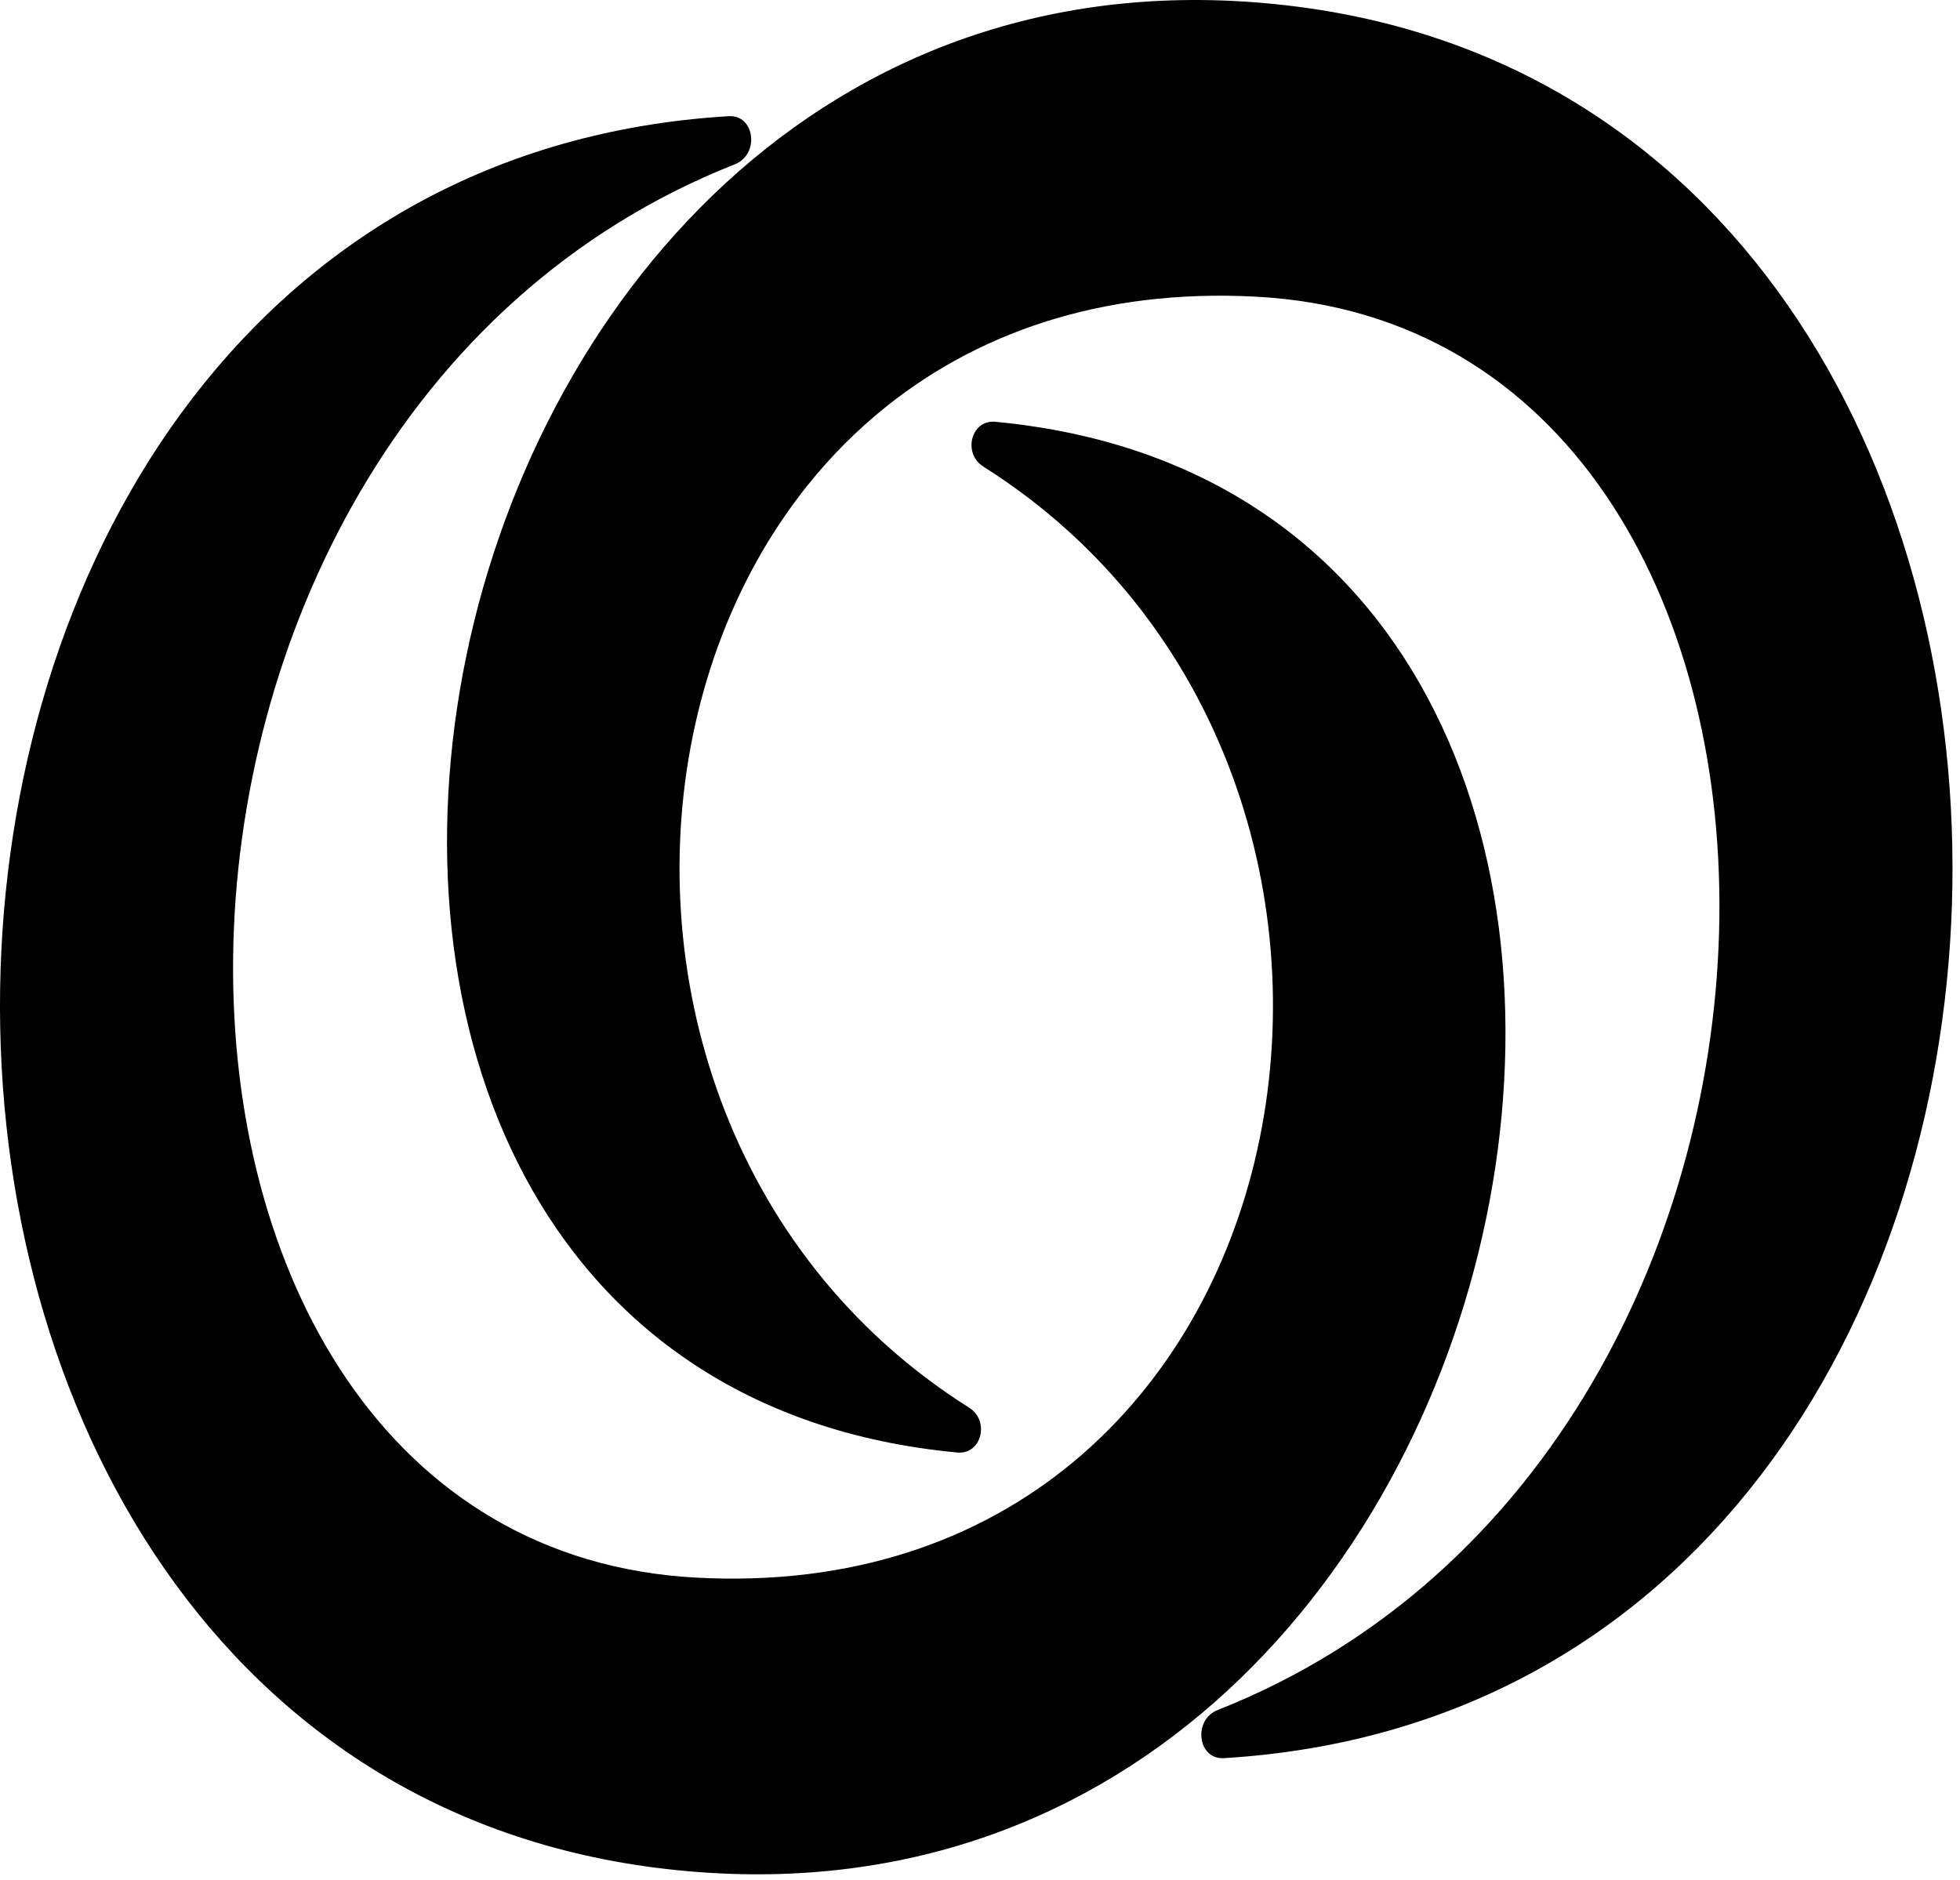
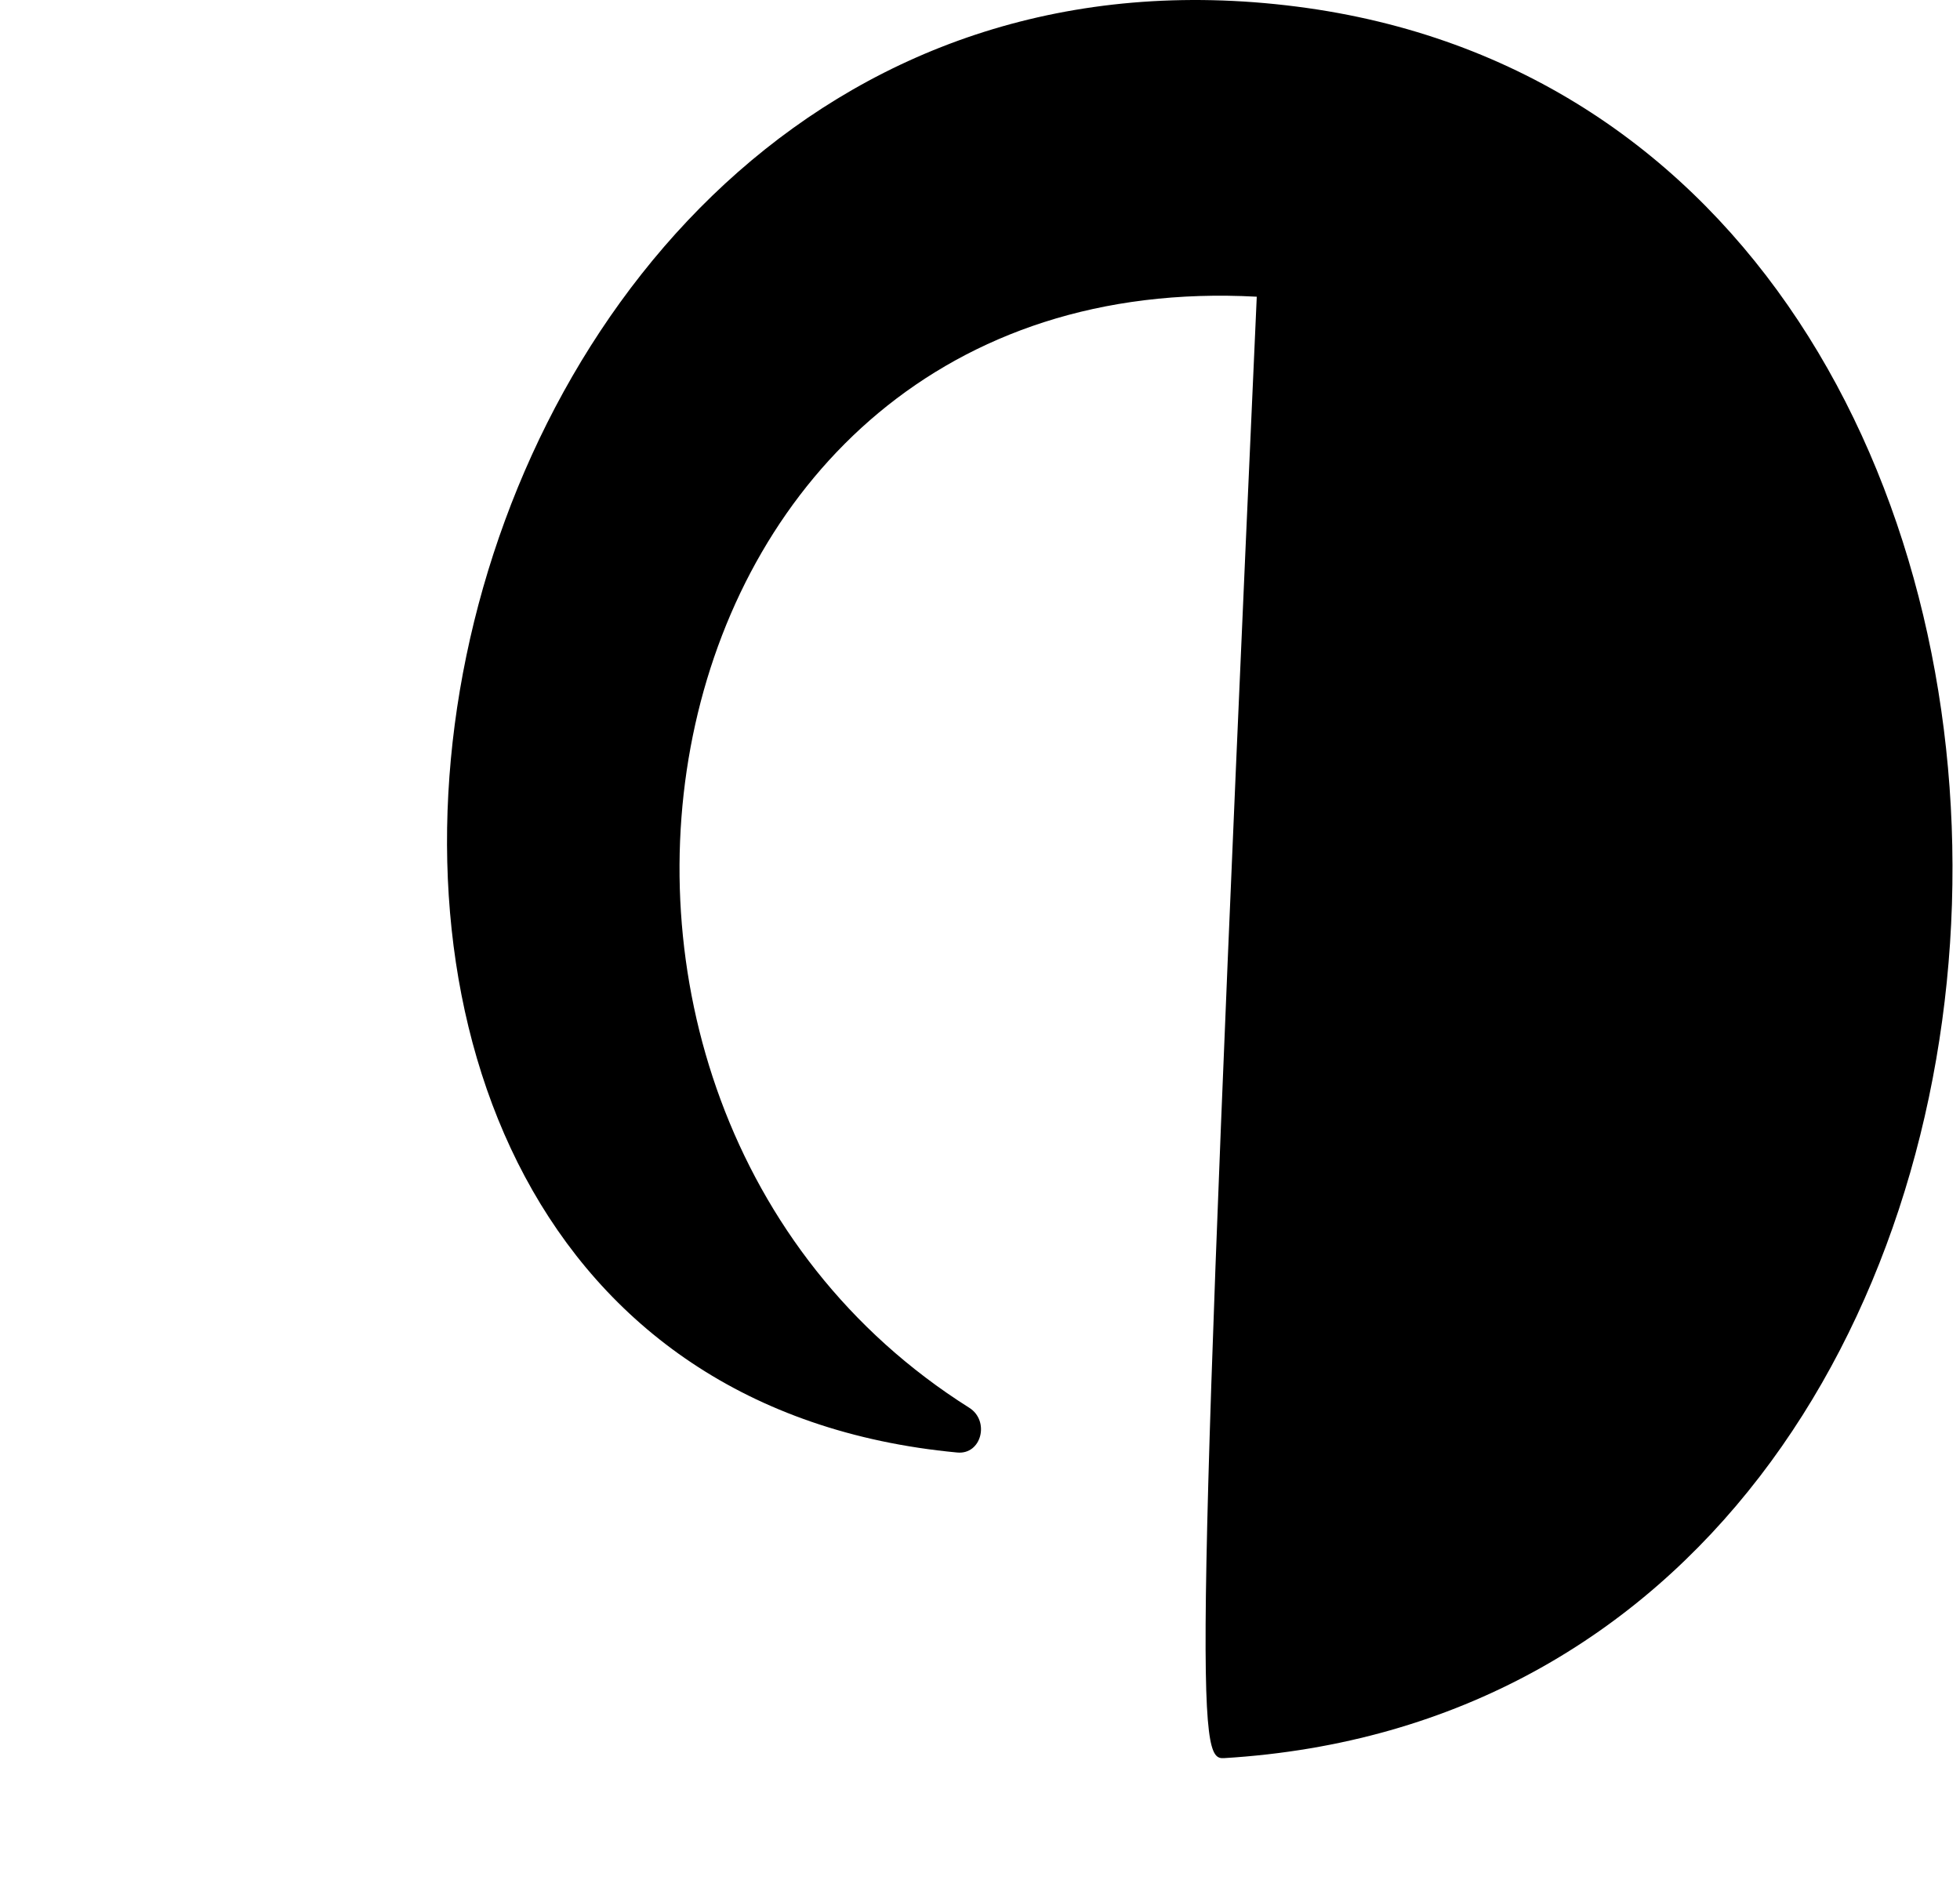
<svg xmlns="http://www.w3.org/2000/svg" width="171" height="164" viewBox="0 0 171 164" fill="none">
-   <path d="M113.119 0.574C33.157 -9.639 9.795 119.798 83.516 126.727C85.641 126.927 86.369 123.962 84.563 122.823C42.118 96.06 54.893 22.907 109.646 25.887C163.63 28.825 164.43 126.214 106.226 149.197C104.071 150.048 104.468 153.53 106.781 153.391C188.973 148.439 191.852 10.63 113.119 0.574Z" fill="black" />
-   <path d="M57.227 162.954C137.189 173.167 160.552 43.729 86.831 36.8C84.706 36.601 83.978 39.566 85.783 40.704C128.228 67.468 115.453 140.62 60.7 137.64C6.717 134.702 5.916 37.314 64.12 14.33C66.275 13.479 65.878 9.997 63.566 10.137C-18.627 15.088 -21.506 152.898 57.227 162.954Z" fill="black" />
+   <path d="M113.119 0.574C33.157 -9.639 9.795 119.798 83.516 126.727C85.641 126.927 86.369 123.962 84.563 122.823C42.118 96.06 54.893 22.907 109.646 25.887C104.071 150.048 104.468 153.53 106.781 153.391C188.973 148.439 191.852 10.63 113.119 0.574Z" fill="black" />
</svg>